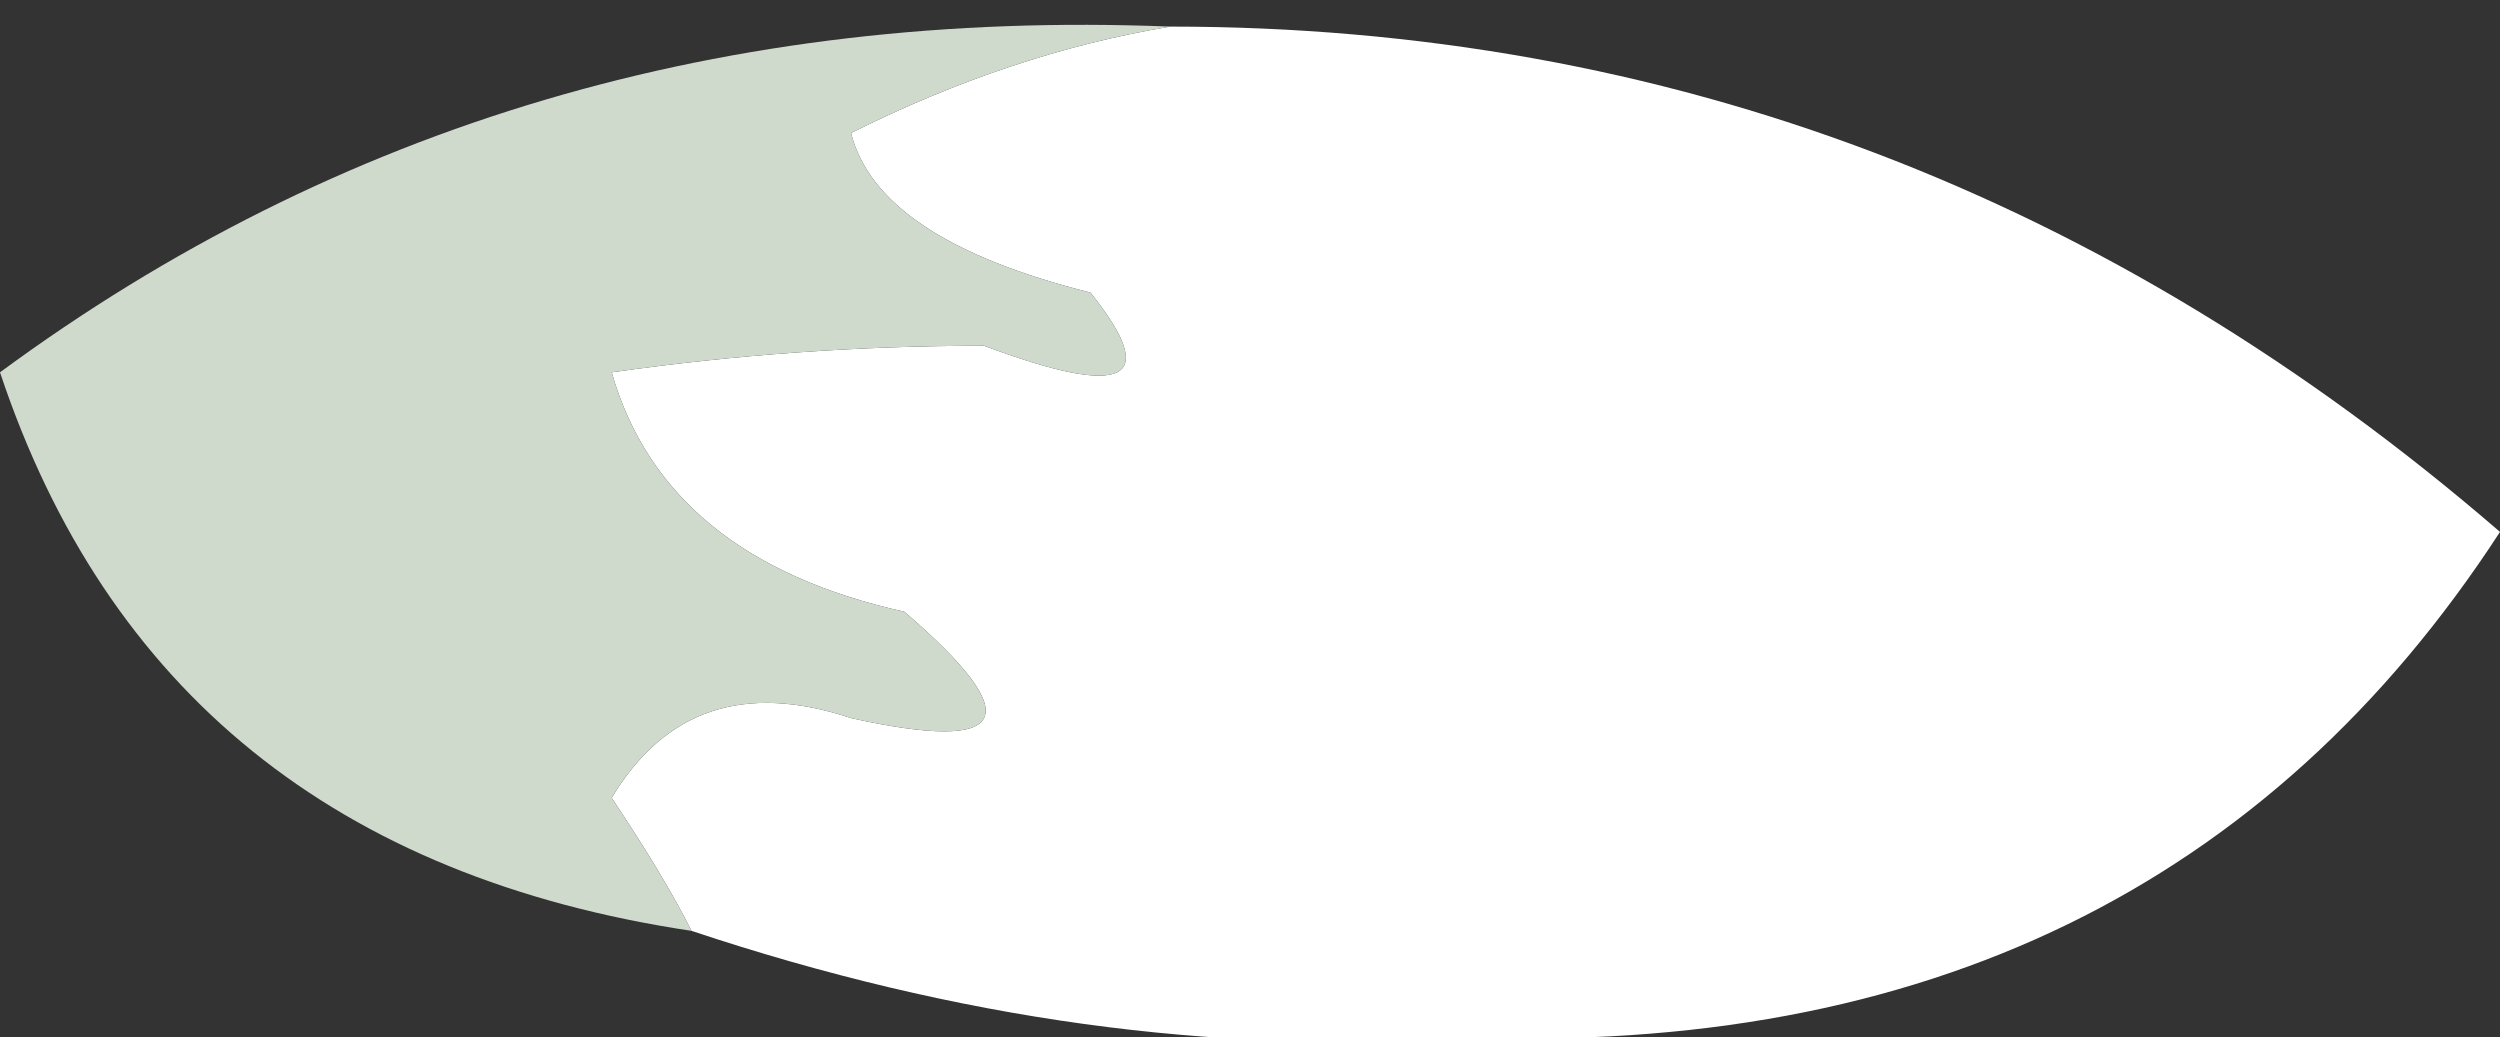
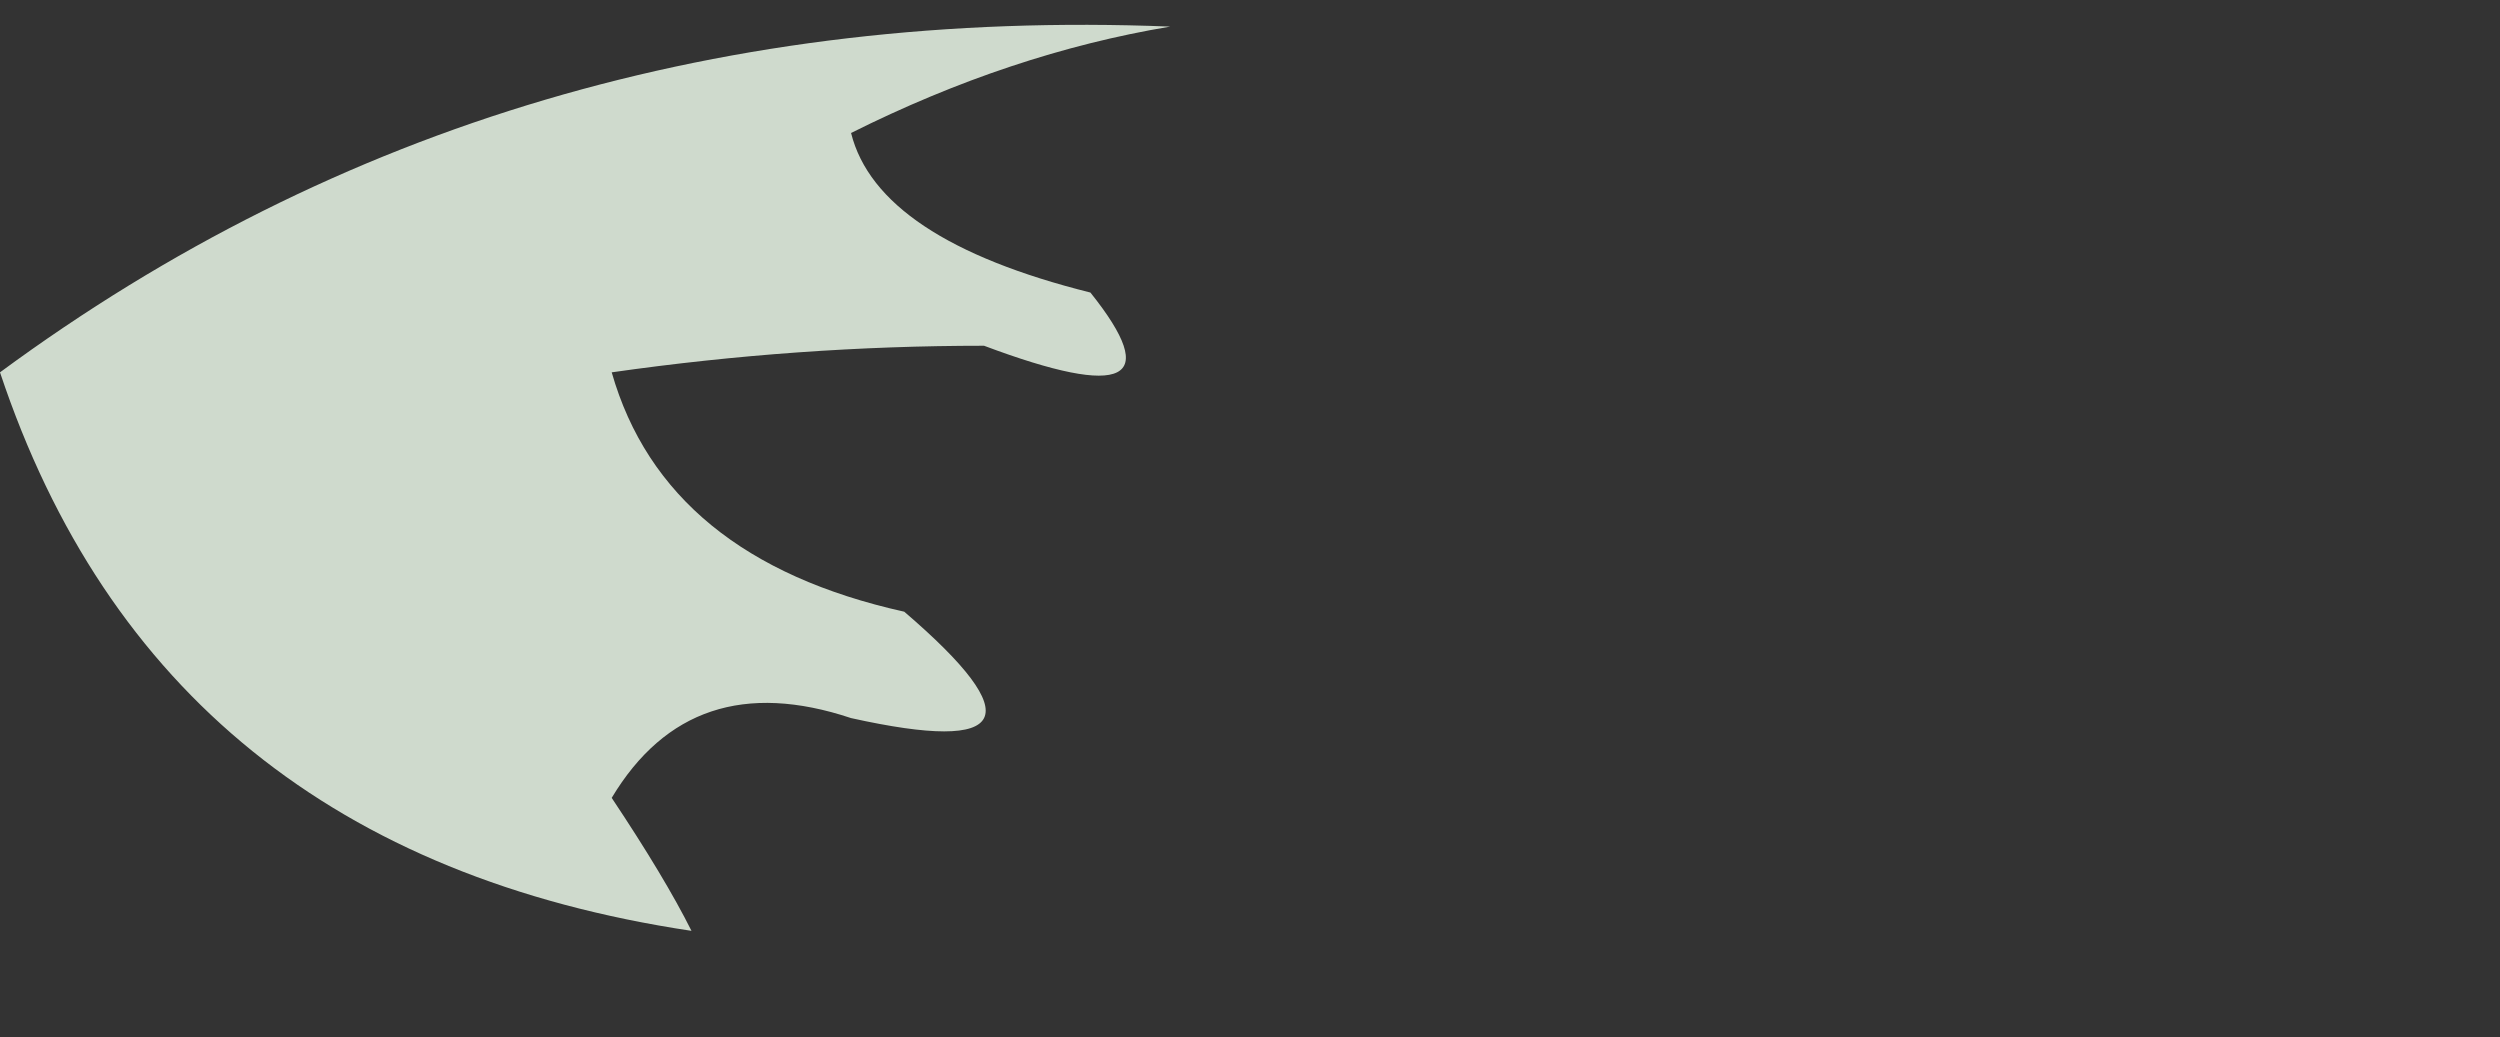
<svg xmlns="http://www.w3.org/2000/svg" height="1.95px" width="4.7px">
  <rect width="100%" height="100%" fill="#333333" stroke="none" />
  <g transform="matrix(1.0, 0.0, 0.0, 1.0, 2.35, 1.0)">
-     <path d="M-0.15 -0.95 Q1.25 -0.95 2.35 0.0 1.7 1.0 0.4 0.95 -0.3 1.0 -1.05 0.75 -1.1 0.65 -1.2 0.5 -1.05 0.25 -0.75 0.35 -0.3 0.45 -0.65 0.15 -1.1 0.05 -1.2 -0.3 -0.85 -0.35 -0.5 -0.35 -0.1 -0.2 -0.3 -0.45 -0.7 -0.55 -0.75 -0.75 -0.45 -0.9 -0.15 -0.95" fill="#ffffff" fill-rule="evenodd" stroke="none" />
    <path d="M-1.05 0.75 Q-2.05 0.6 -2.35 -0.3 -1.4 -1.0 -0.15 -0.95 -0.45 -0.9 -0.75 -0.75 -0.7 -0.55 -0.3 -0.45 -0.1 -0.2 -0.5 -0.35 -0.85 -0.35 -1.2 -0.3 -1.1 0.05 -0.65 0.15 -0.3 0.45 -0.75 0.35 -1.05 0.25 -1.2 0.5 -1.1 0.65 -1.05 0.75" fill="#cfdacd" fill-rule="evenodd" stroke="none" />
  </g>
</svg>